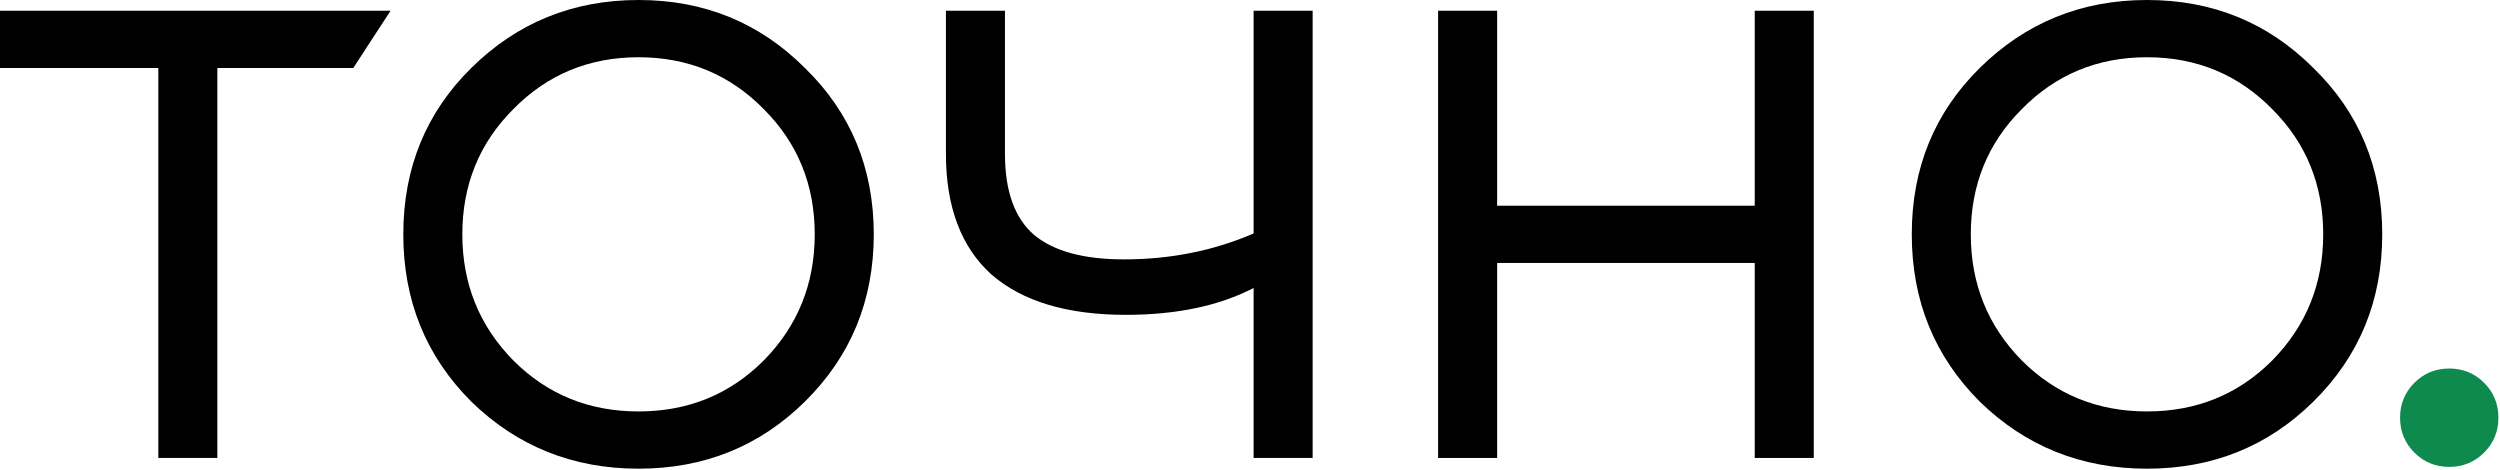
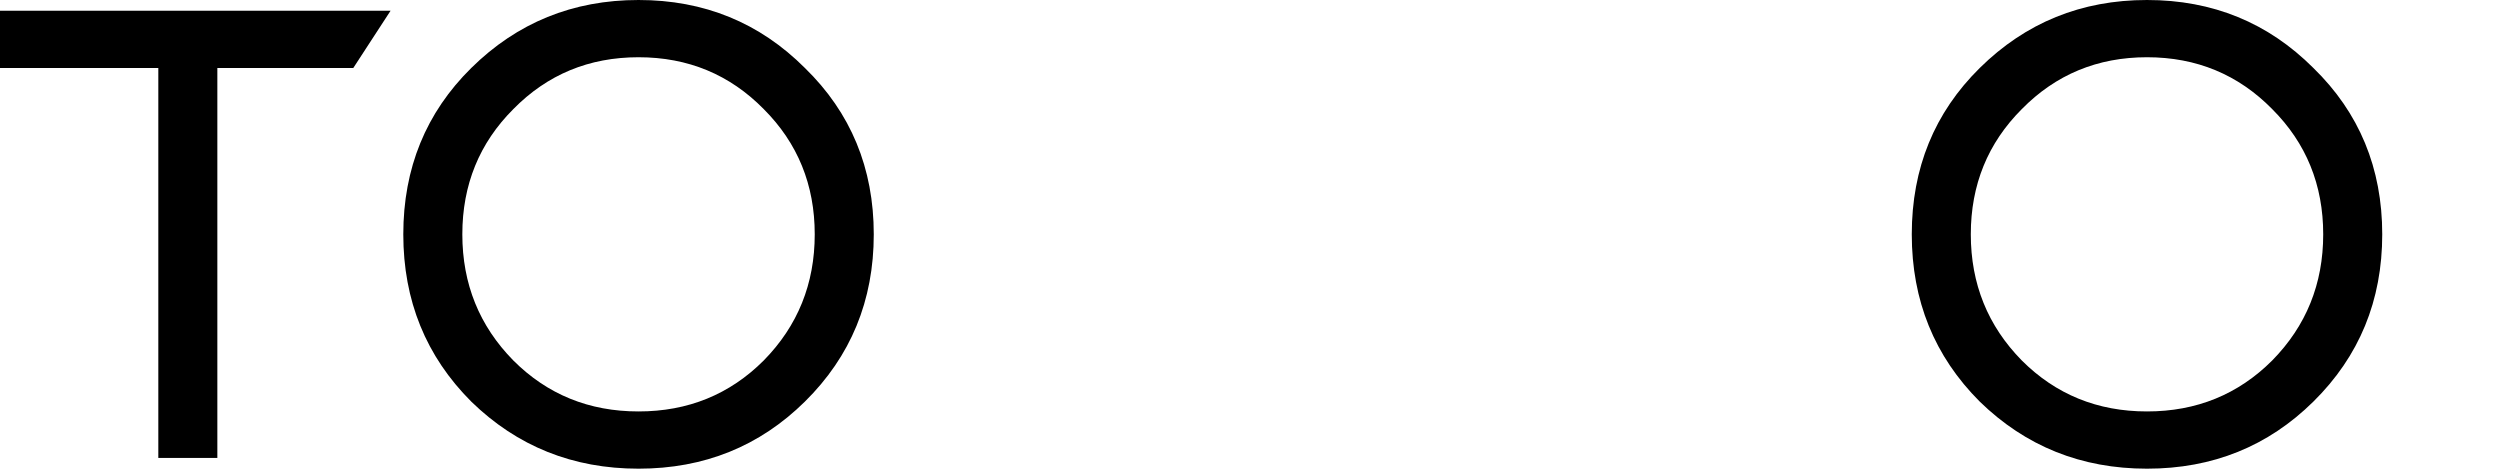
<svg xmlns="http://www.w3.org/2000/svg" width="457" height="86" viewBox="0 0 457 86" fill="none">
  <path d="M71.396 1.962L64.583 12.426H39.731V83.713H28.94V12.426H0V1.962H71.396Z" fill="black" />
  <path d="M147.135 73.412C138.851 81.587 128.714 85.675 116.723 85.675C104.733 85.675 94.542 81.587 86.149 73.412C77.865 65.128 73.723 54.937 73.723 42.837C73.723 30.738 77.865 20.601 86.149 12.426C94.542 4.142 104.733 0 116.723 0C128.714 0 138.851 4.142 147.135 12.426C155.528 20.601 159.724 30.738 159.724 42.837C159.724 54.937 155.528 65.128 147.135 73.412ZM93.833 65.891C100.046 72.104 107.676 75.211 116.723 75.211C125.771 75.211 133.401 72.104 139.614 65.891C145.827 59.569 148.933 51.885 148.933 42.837C148.933 33.79 145.827 26.16 139.614 19.947C133.401 13.625 125.771 10.464 116.723 10.464C107.676 10.464 100.046 13.625 93.833 19.947C87.62 26.16 84.514 33.79 84.514 42.837C84.514 51.885 87.62 59.569 93.833 65.891Z" fill="black" />
-   <path d="M229.16 1.962H239.951V83.713H229.16V52.648C222.838 55.917 215.044 57.553 205.779 57.553C195.097 57.553 186.922 55.1 181.254 50.195C175.695 45.181 172.916 37.823 172.916 28.122V1.962H183.707V28.122C183.707 34.989 185.505 39.949 189.102 43.001C192.699 45.944 198.149 47.415 205.452 47.415C213.954 47.415 221.857 45.835 229.16 42.674V1.962Z" fill="black" />
-   <path d="M320.766 1.962H331.557V83.713H320.766V48.069H273.677V83.713H262.886V1.962H273.677V37.605H320.766V1.962Z" fill="black" />
  <path d="M422.884 73.412C414.6 81.587 404.463 85.675 392.472 85.675C380.482 85.675 370.291 81.587 361.898 73.412C353.614 65.128 349.472 54.937 349.472 42.837C349.472 30.738 353.614 20.601 361.898 12.426C370.291 4.142 380.482 0 392.472 0C404.463 0 414.6 4.142 422.884 12.426C431.277 20.601 435.473 30.738 435.473 42.837C435.473 54.937 431.277 65.128 422.884 73.412ZM369.582 65.891C375.795 72.104 383.425 75.211 392.472 75.211C401.52 75.211 409.15 72.104 415.363 65.891C421.576 59.569 424.682 51.885 424.682 42.837C424.682 33.79 421.576 26.16 415.363 19.947C409.15 13.625 401.52 10.464 392.472 10.464C383.425 10.464 375.795 13.625 369.582 19.947C363.369 26.16 360.263 33.79 360.263 42.837C360.263 51.885 363.369 59.569 369.582 65.891Z" fill="black" />
-   <path d="M454.098 82.732C452.354 84.476 450.229 85.348 447.722 85.348C445.215 85.348 443.089 84.476 441.345 82.732C439.601 80.988 438.729 78.862 438.729 76.355C438.729 73.848 439.601 71.723 441.345 69.979C443.089 68.235 445.215 67.362 447.722 67.362C450.229 67.362 452.354 68.235 454.098 69.979C455.842 71.723 456.714 73.848 456.714 76.355C456.714 78.862 455.842 80.988 454.098 82.732Z" fill="#0F8A4F" />
</svg>